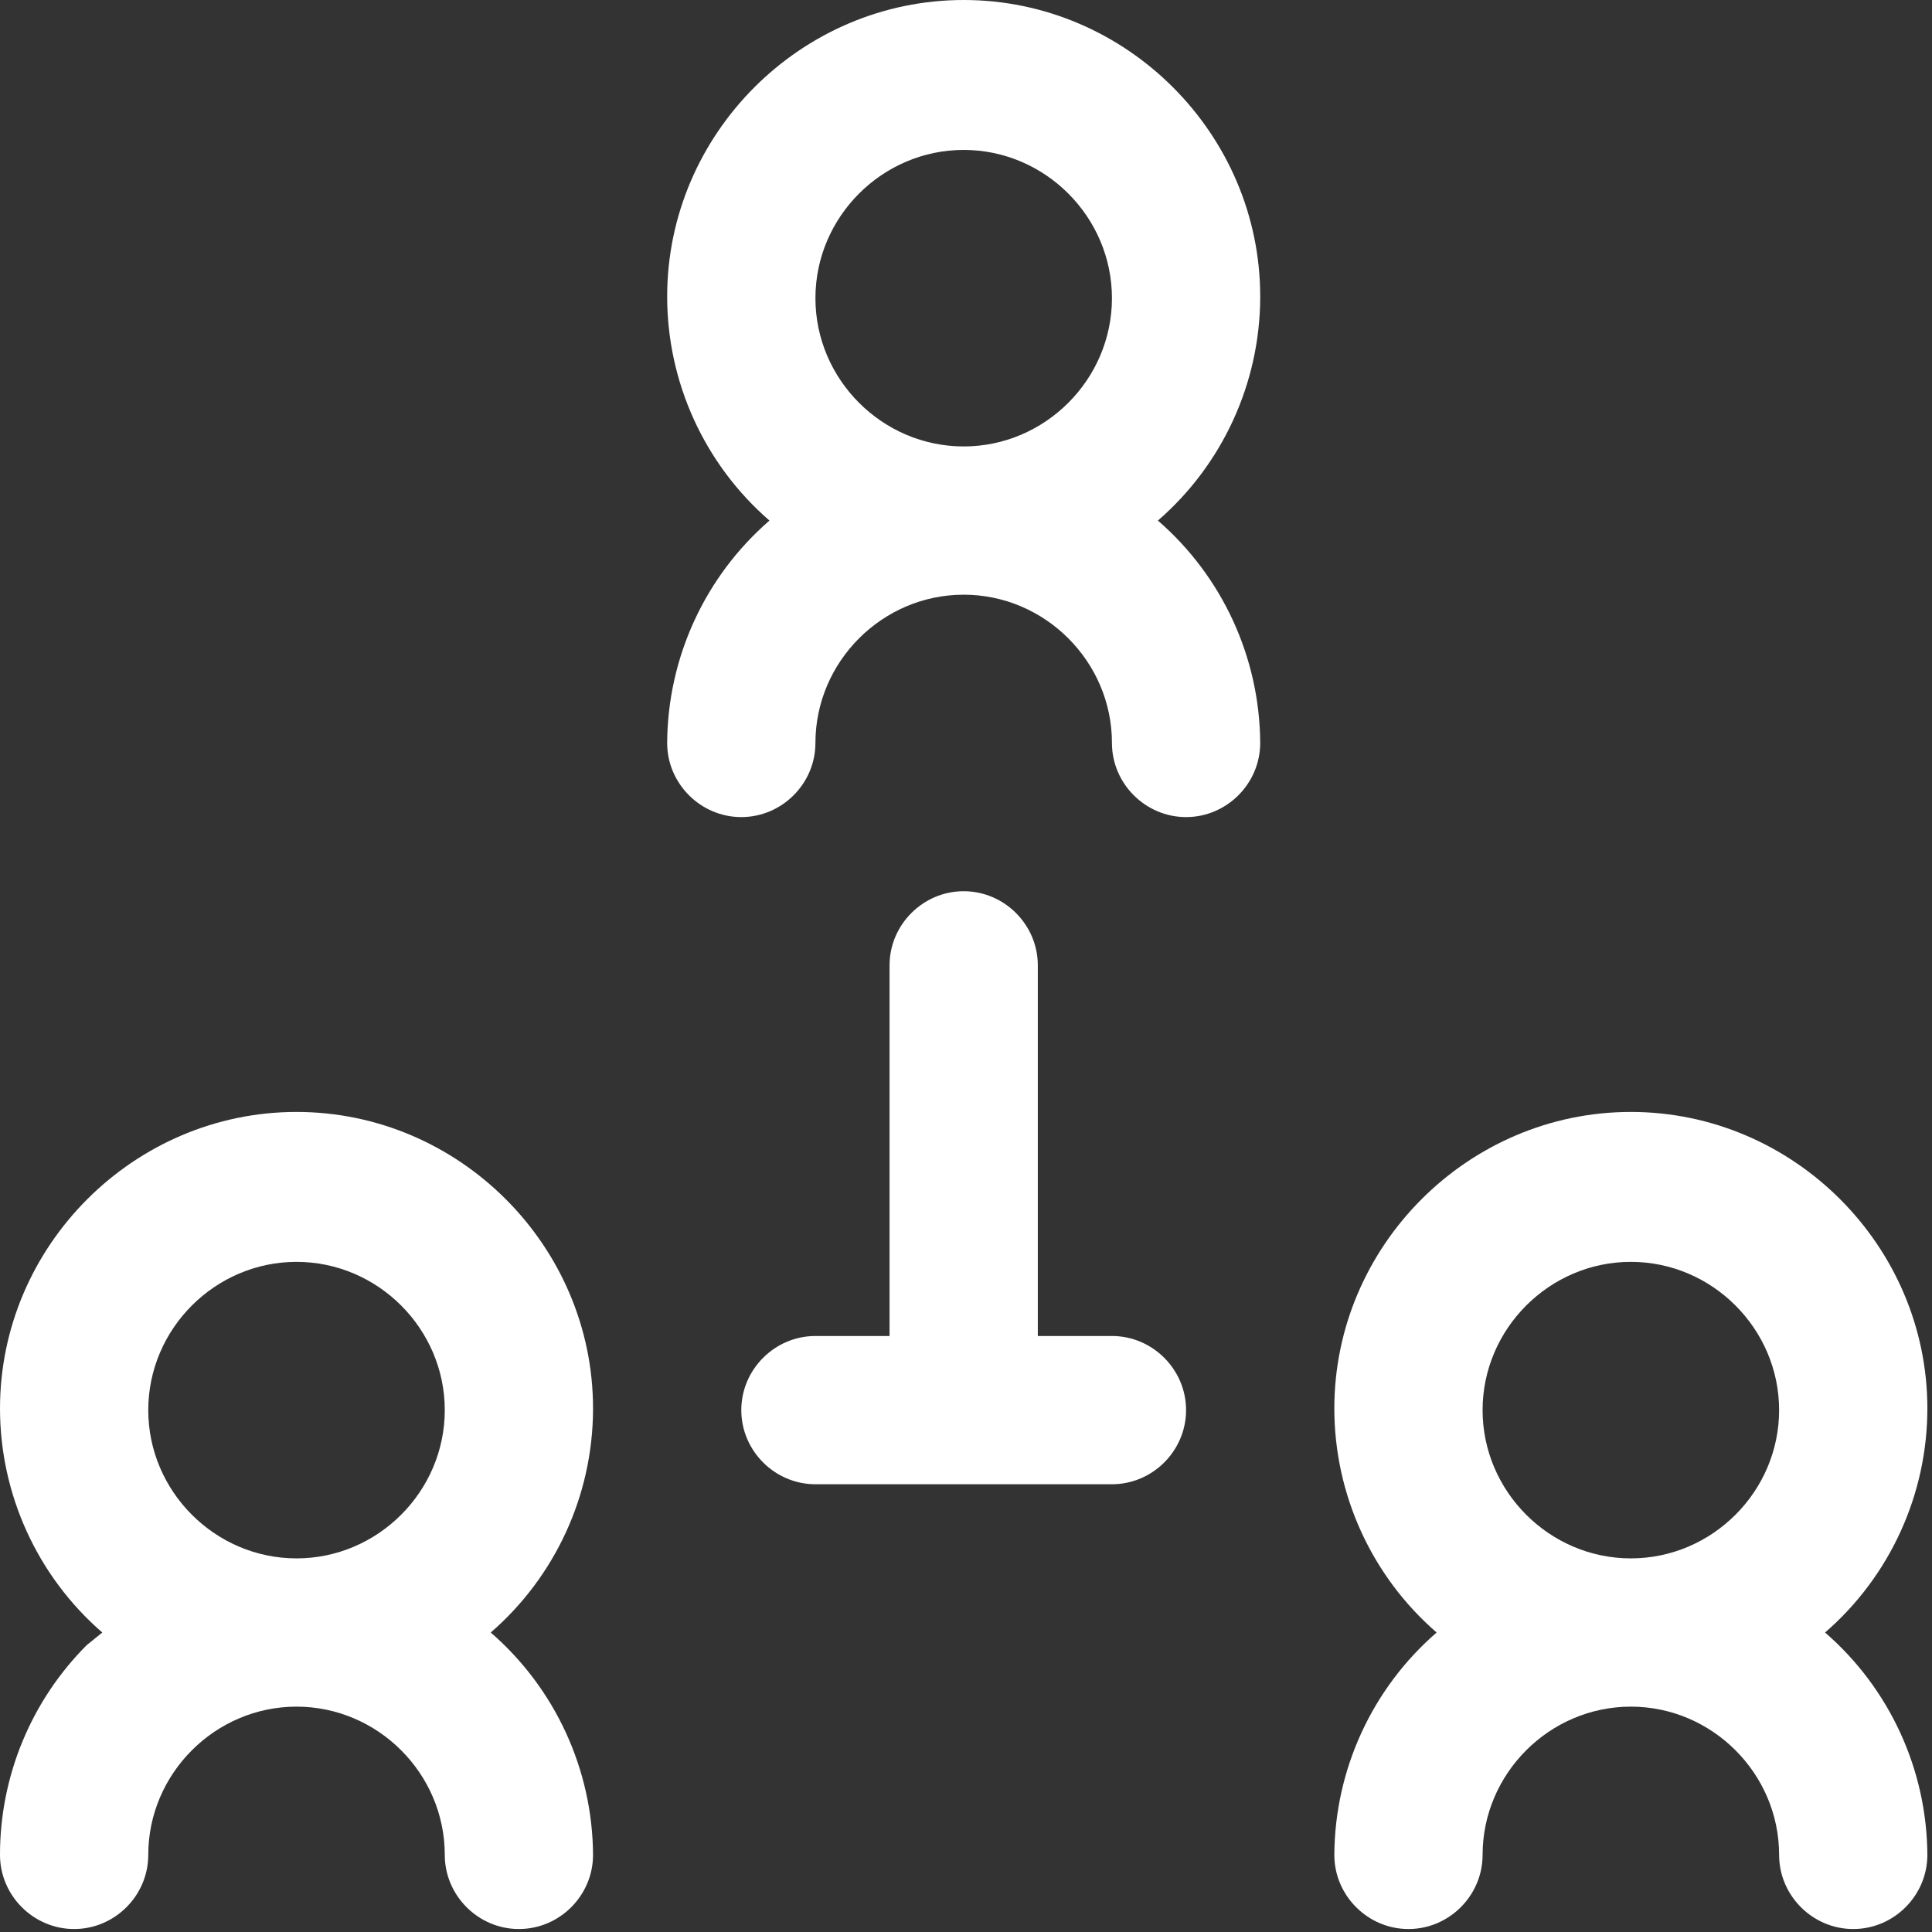
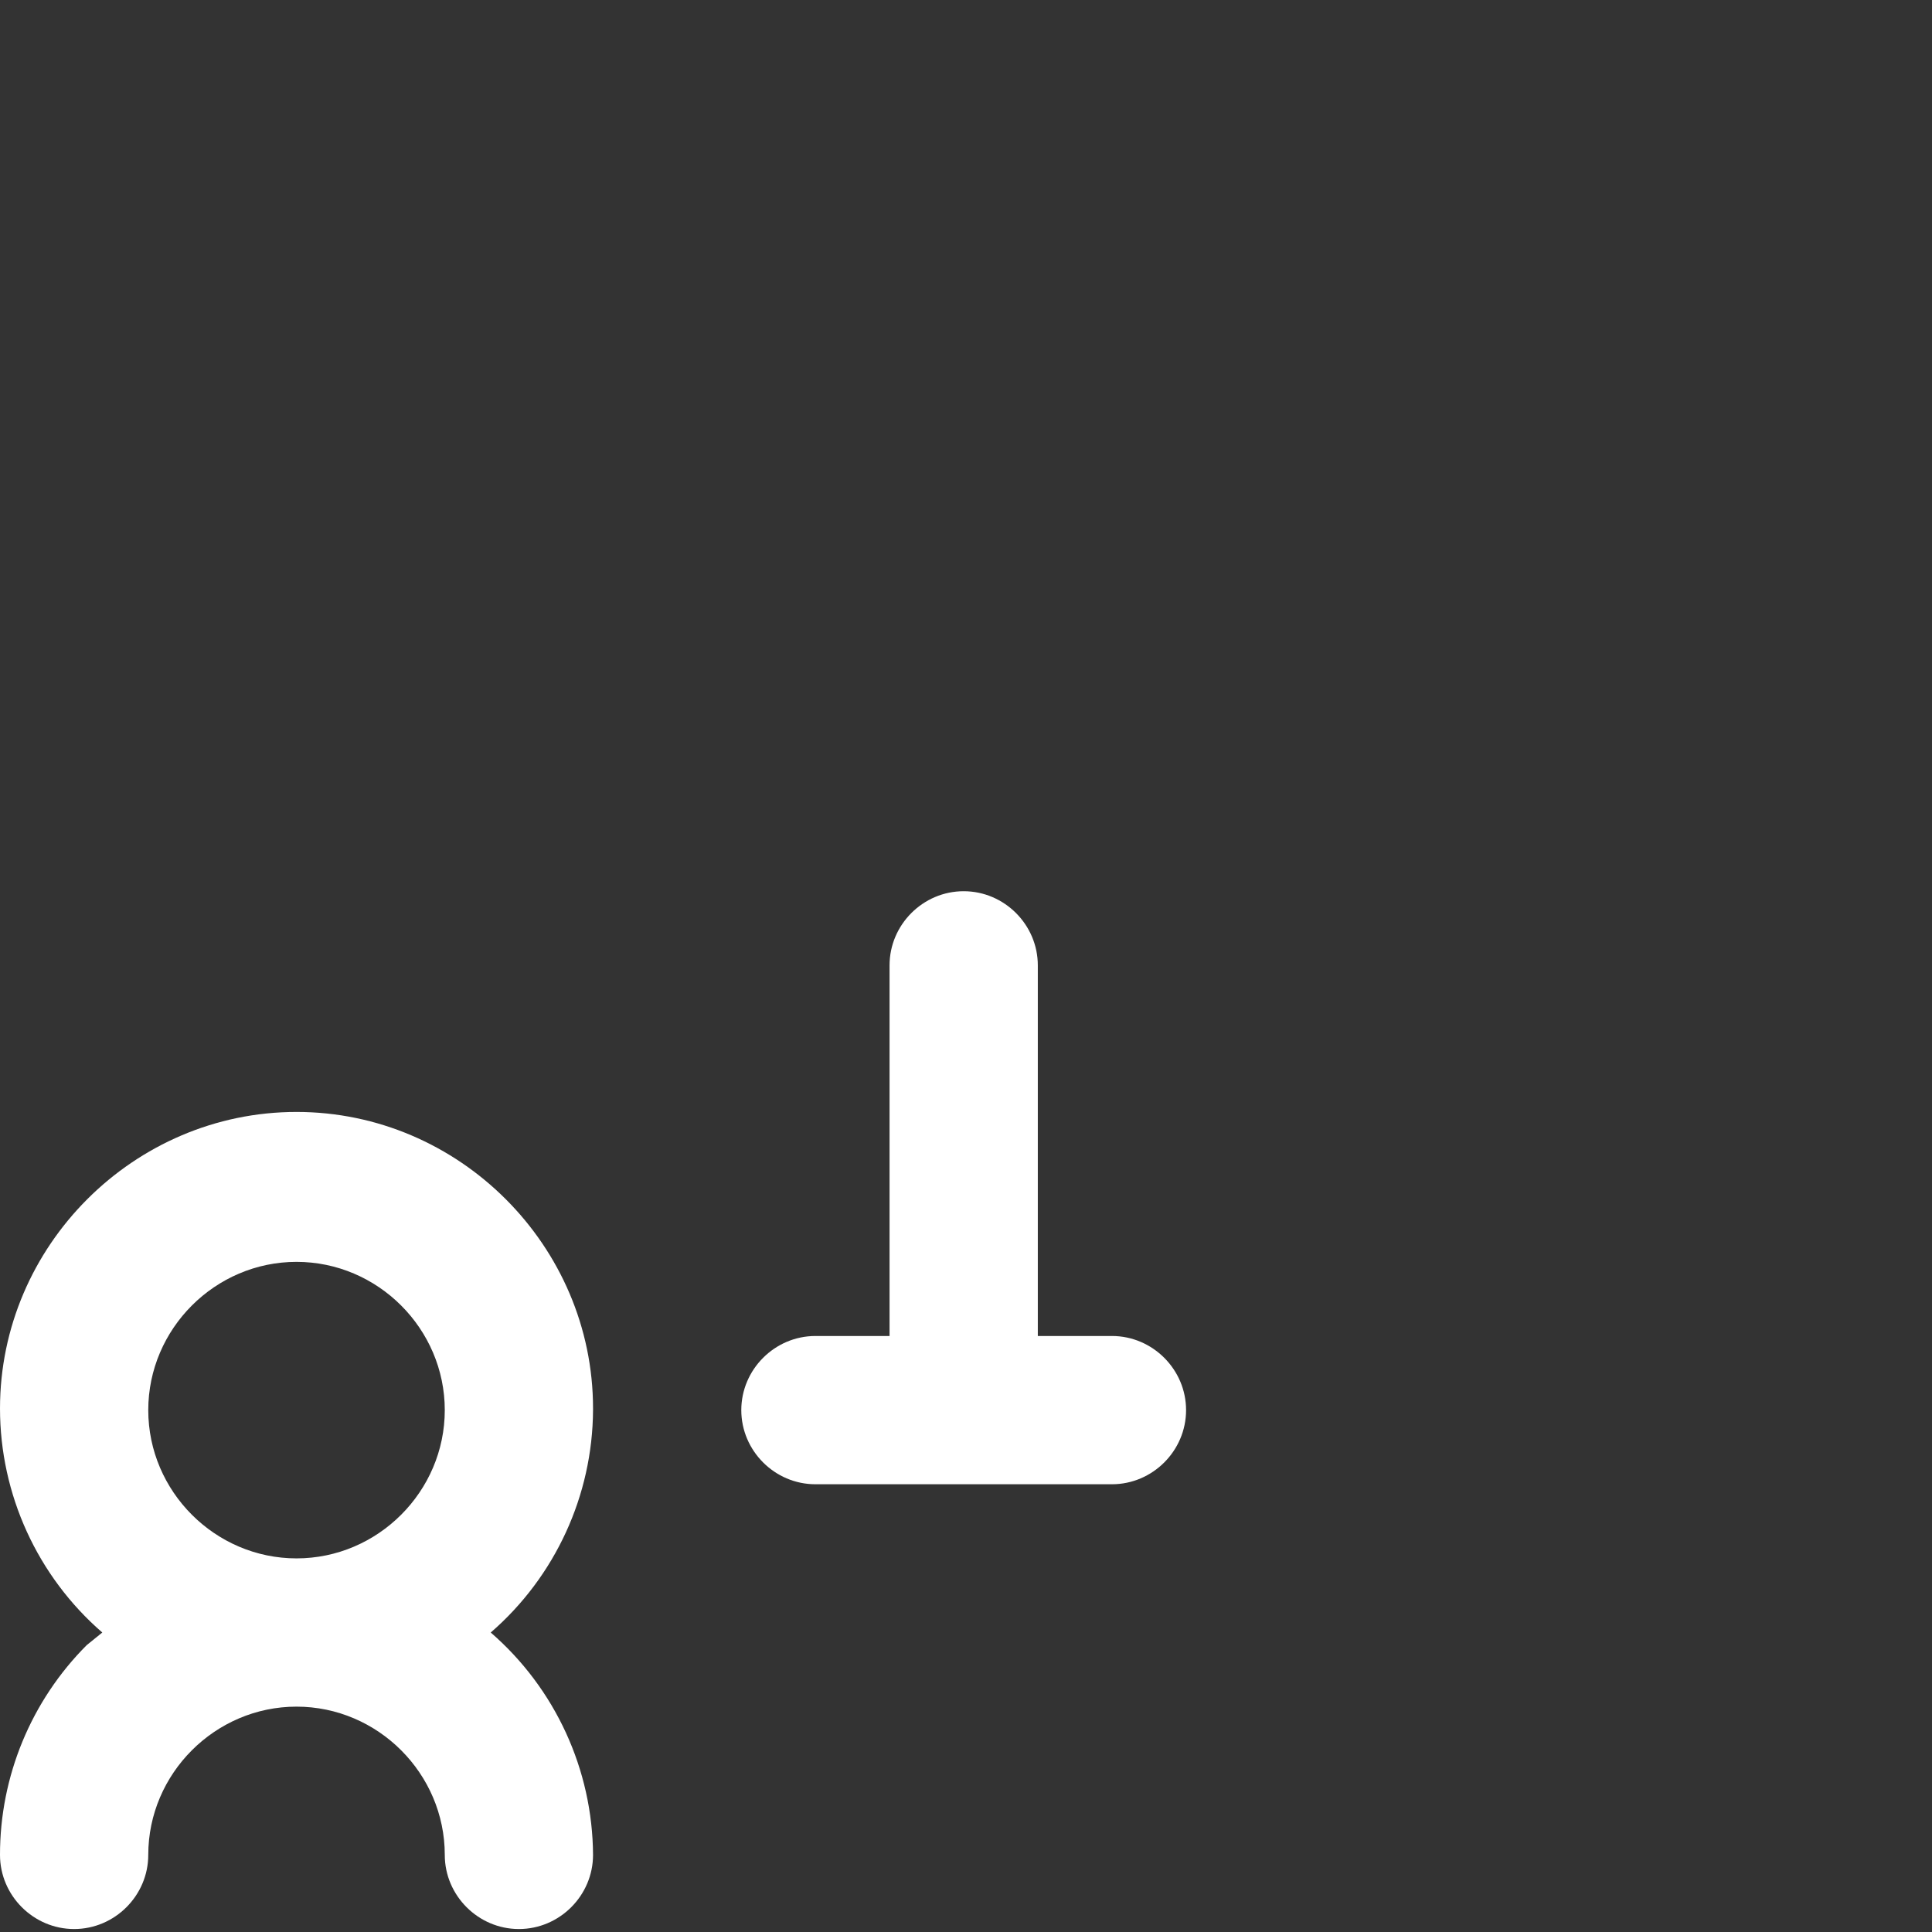
<svg xmlns="http://www.w3.org/2000/svg" width="100%" height="100%" viewBox="0 0 417 417" version="1.1" xml:space="preserve" style="fill-rule:evenodd;clip-rule:evenodd;stroke-linejoin:round;stroke-miterlimit:2;">
  <rect x="0" y="0" width="417" height="417" fill="#333333" stroke="none" />
  <g transform="matrix(1,0,0,1,-48,-47.641)">
    <g>
      <g id="structure_group_team_leader">
-         <path d="M320,112C320.001,111.88 320.001,111.76 320.001,111.641C320.001,76.531 291.11,47.641 256.001,47.641C220.892,47.641 192.001,76.531 192.001,111.641C192.001,130.189 200.065,147.85 214.08,160C200.158,172.067 192.104,189.577 192,208C192,216.777 199.223,224 208,224C216.777,224 224,216.777 224,208C224,190.445 238.445,176 256,176C273.555,176 288,190.445 288,208C288,216.777 295.223,224 304,224C312.777,224 320,216.777 320,208C319.896,189.577 311.842,172.067 297.92,160C311.842,147.933 319.896,130.423 320,112ZM224,112C224,94.445 238.445,80 256,80C273.555,80 288,94.445 288,112C288,129.555 273.555,144 256,144C238.445,144 224,129.555 224,112Z" style="fill:white;fill-rule:nonzero;" />
        <path d="M176,352C176.001,351.88 176.001,351.76 176.001,351.641C176.001,316.531 147.11,287.641 112.001,287.641C76.892,287.641 48.001,316.531 48.001,351.641C48.001,370.189 56.065,387.85 70.08,400L66.72,402.72C54.725,414.728 47.987,431.028 48,448C48,456.777 55.223,464 64,464C72.777,464 80,456.777 80,448C80,430.445 94.445,416 112,416C129.555,416 144,430.445 144,448C144,456.777 151.223,464 160,464C168.777,464 176,456.777 176,448C175.896,429.577 167.842,412.067 153.92,400C167.842,387.933 175.896,370.423 176,352ZM112,320C129.555,320 144,334.445 144,352C144,369.555 129.555,384 112,384C94.445,384 80,369.555 80,352C80,334.445 94.445,320 112,320Z" style="fill:white;fill-rule:nonzero;" />
-         <path d="M441.92,400C455.936,387.85 464,370.189 464,351.64C464,316.53 435.109,287.64 400,287.64C364.891,287.64 336,316.53 336,351.64C336,370.189 344.064,387.85 358.08,400C344.158,412.067 336.104,429.577 336,448C336,456.777 343.223,464 352,464C360.777,464 368,456.777 368,448C368,430.445 382.445,416 400,416C417.555,416 432,430.445 432,448C432,456.777 439.223,464 448,464C456.777,464 464,456.777 464,448C463.896,429.577 455.842,412.067 441.92,400ZM368,352C368,334.445 382.445,320 400,320C417.555,320 432,334.445 432,352C432,369.555 417.555,384 400,384C382.445,384 368,369.555 368,352Z" style="fill:white;fill-rule:nonzero;" />
        <path d="M288,336L272,336L272,256C272,247.223 264.777,240 256,240C247.223,240 240,247.223 240,256L240,336L224,336C215.223,336 208,343.223 208,352C208,360.777 215.223,368 224,368L288,368C296.777,368 304,360.777 304,352C304,343.223 296.777,336 288,336Z" style="fill:white;fill-rule:nonzero;" />
      </g>
    </g>
  </g>
</svg>